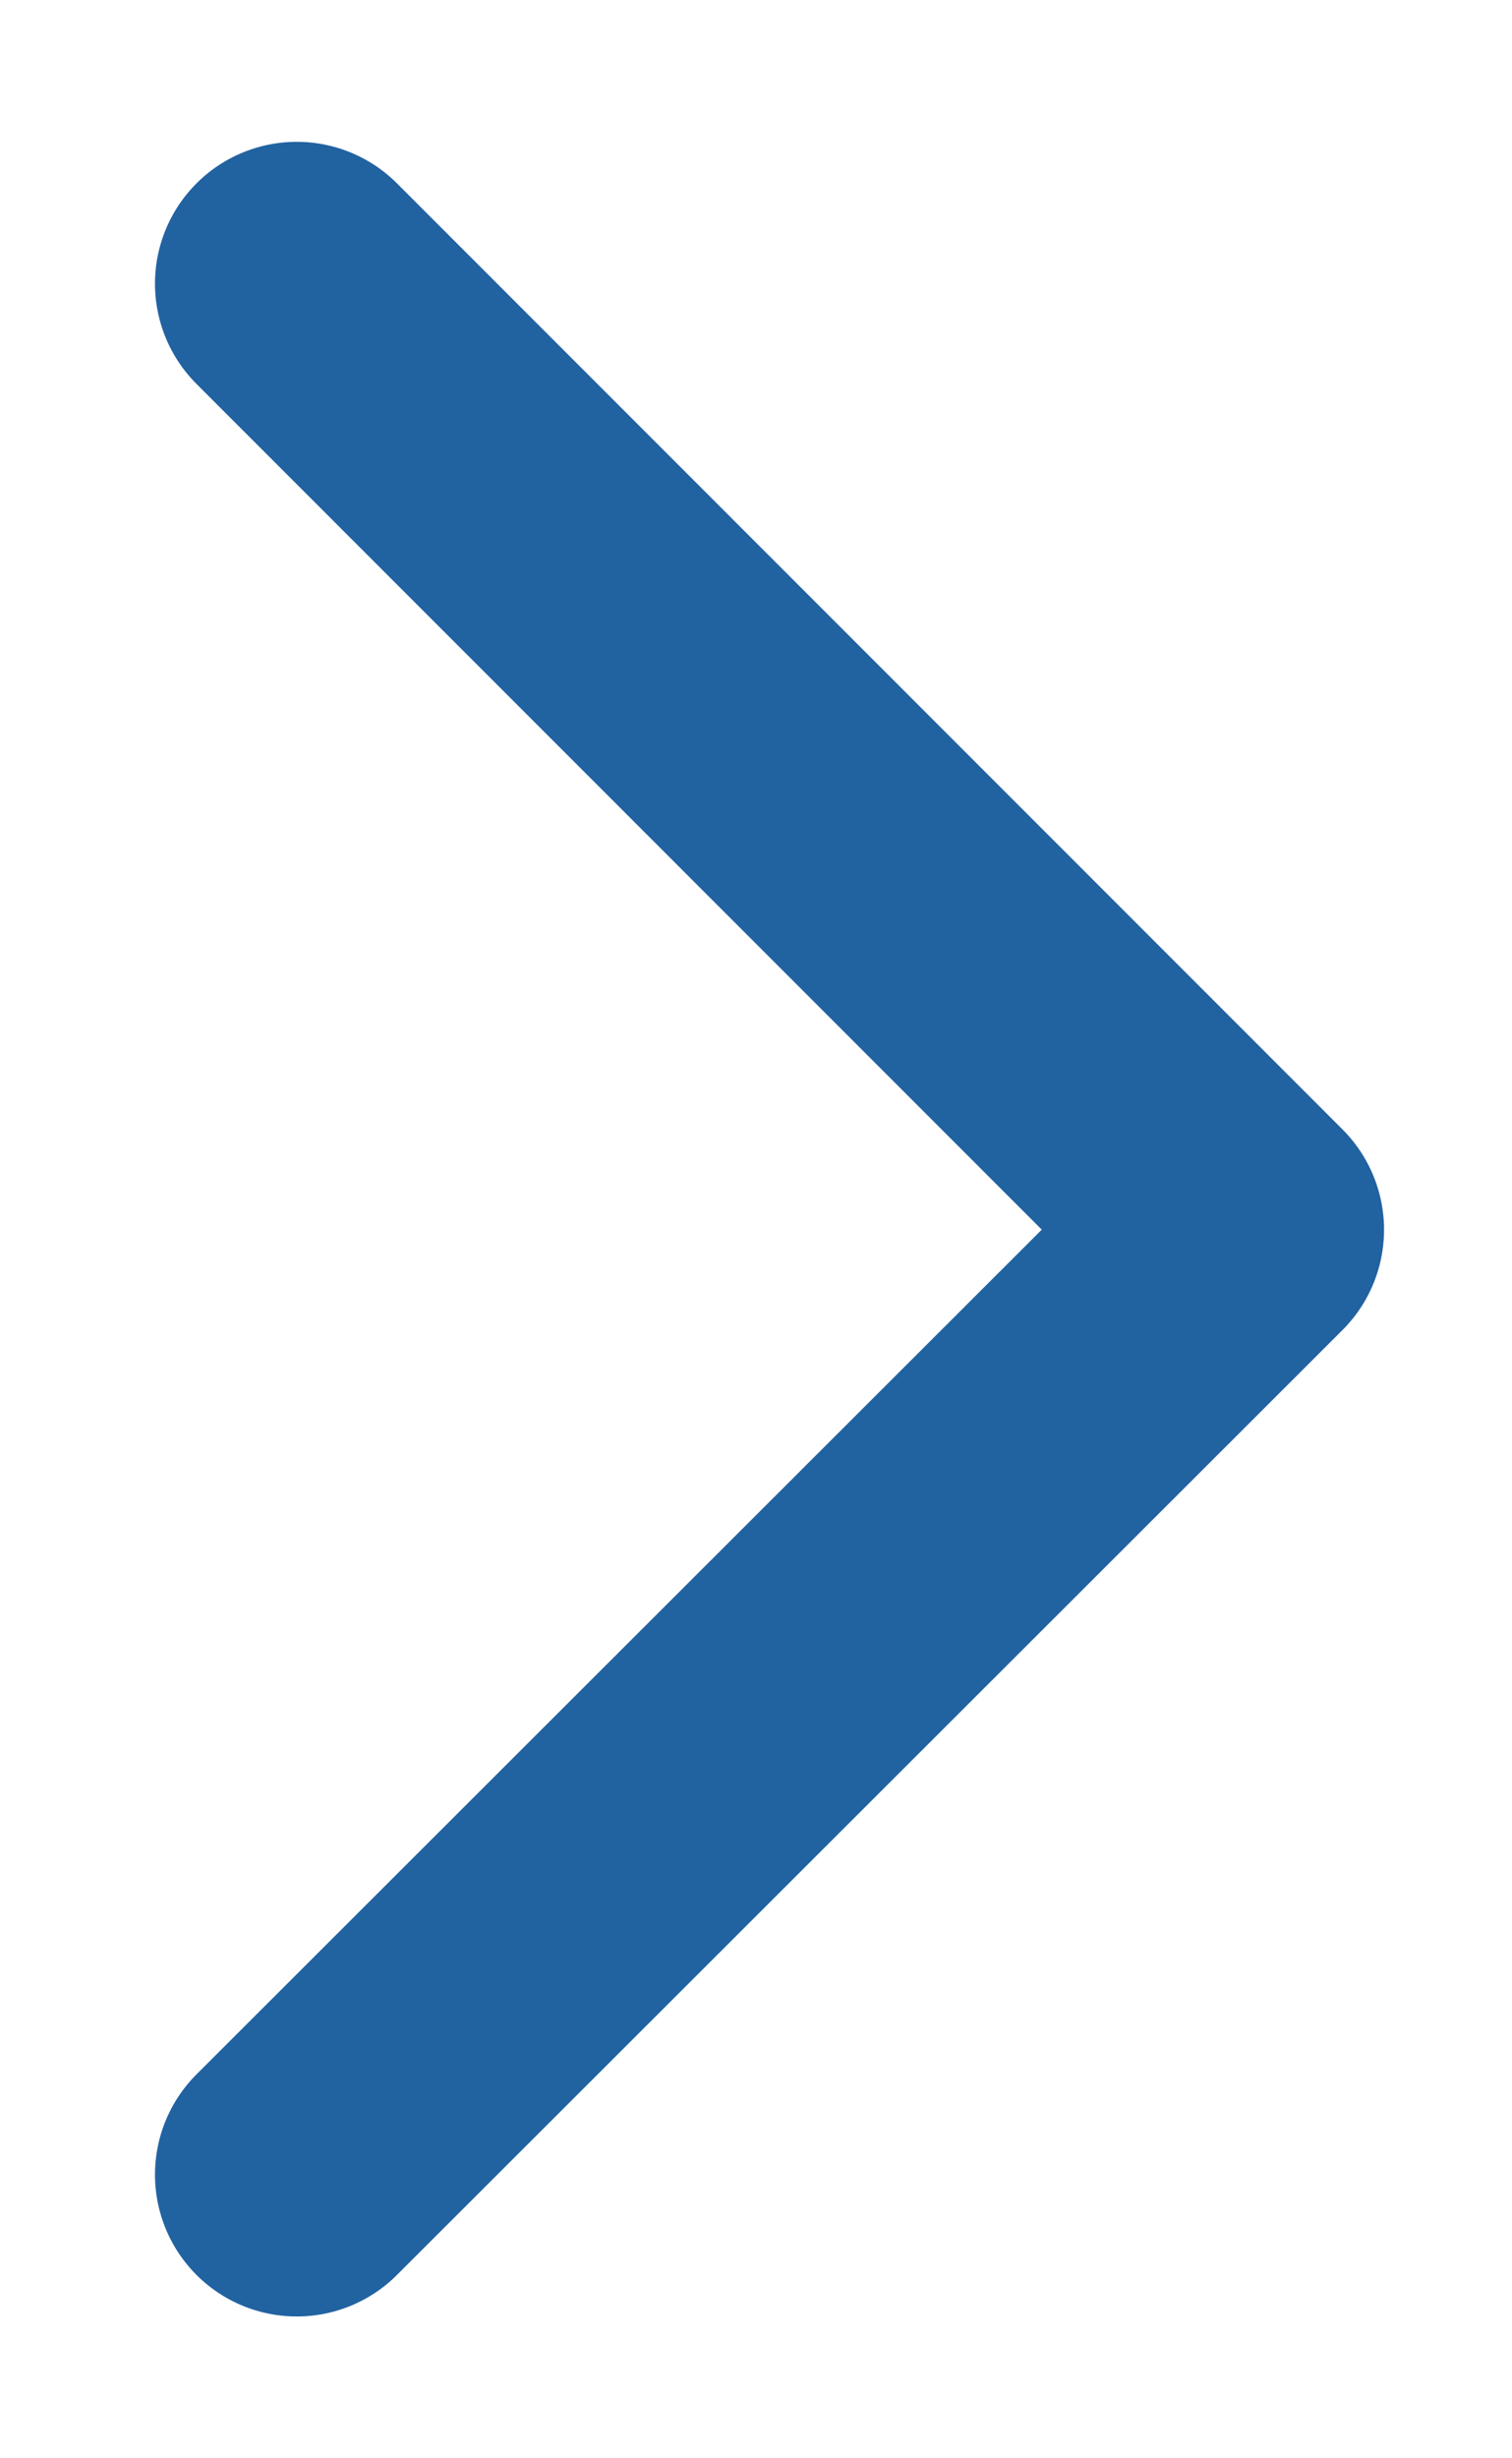
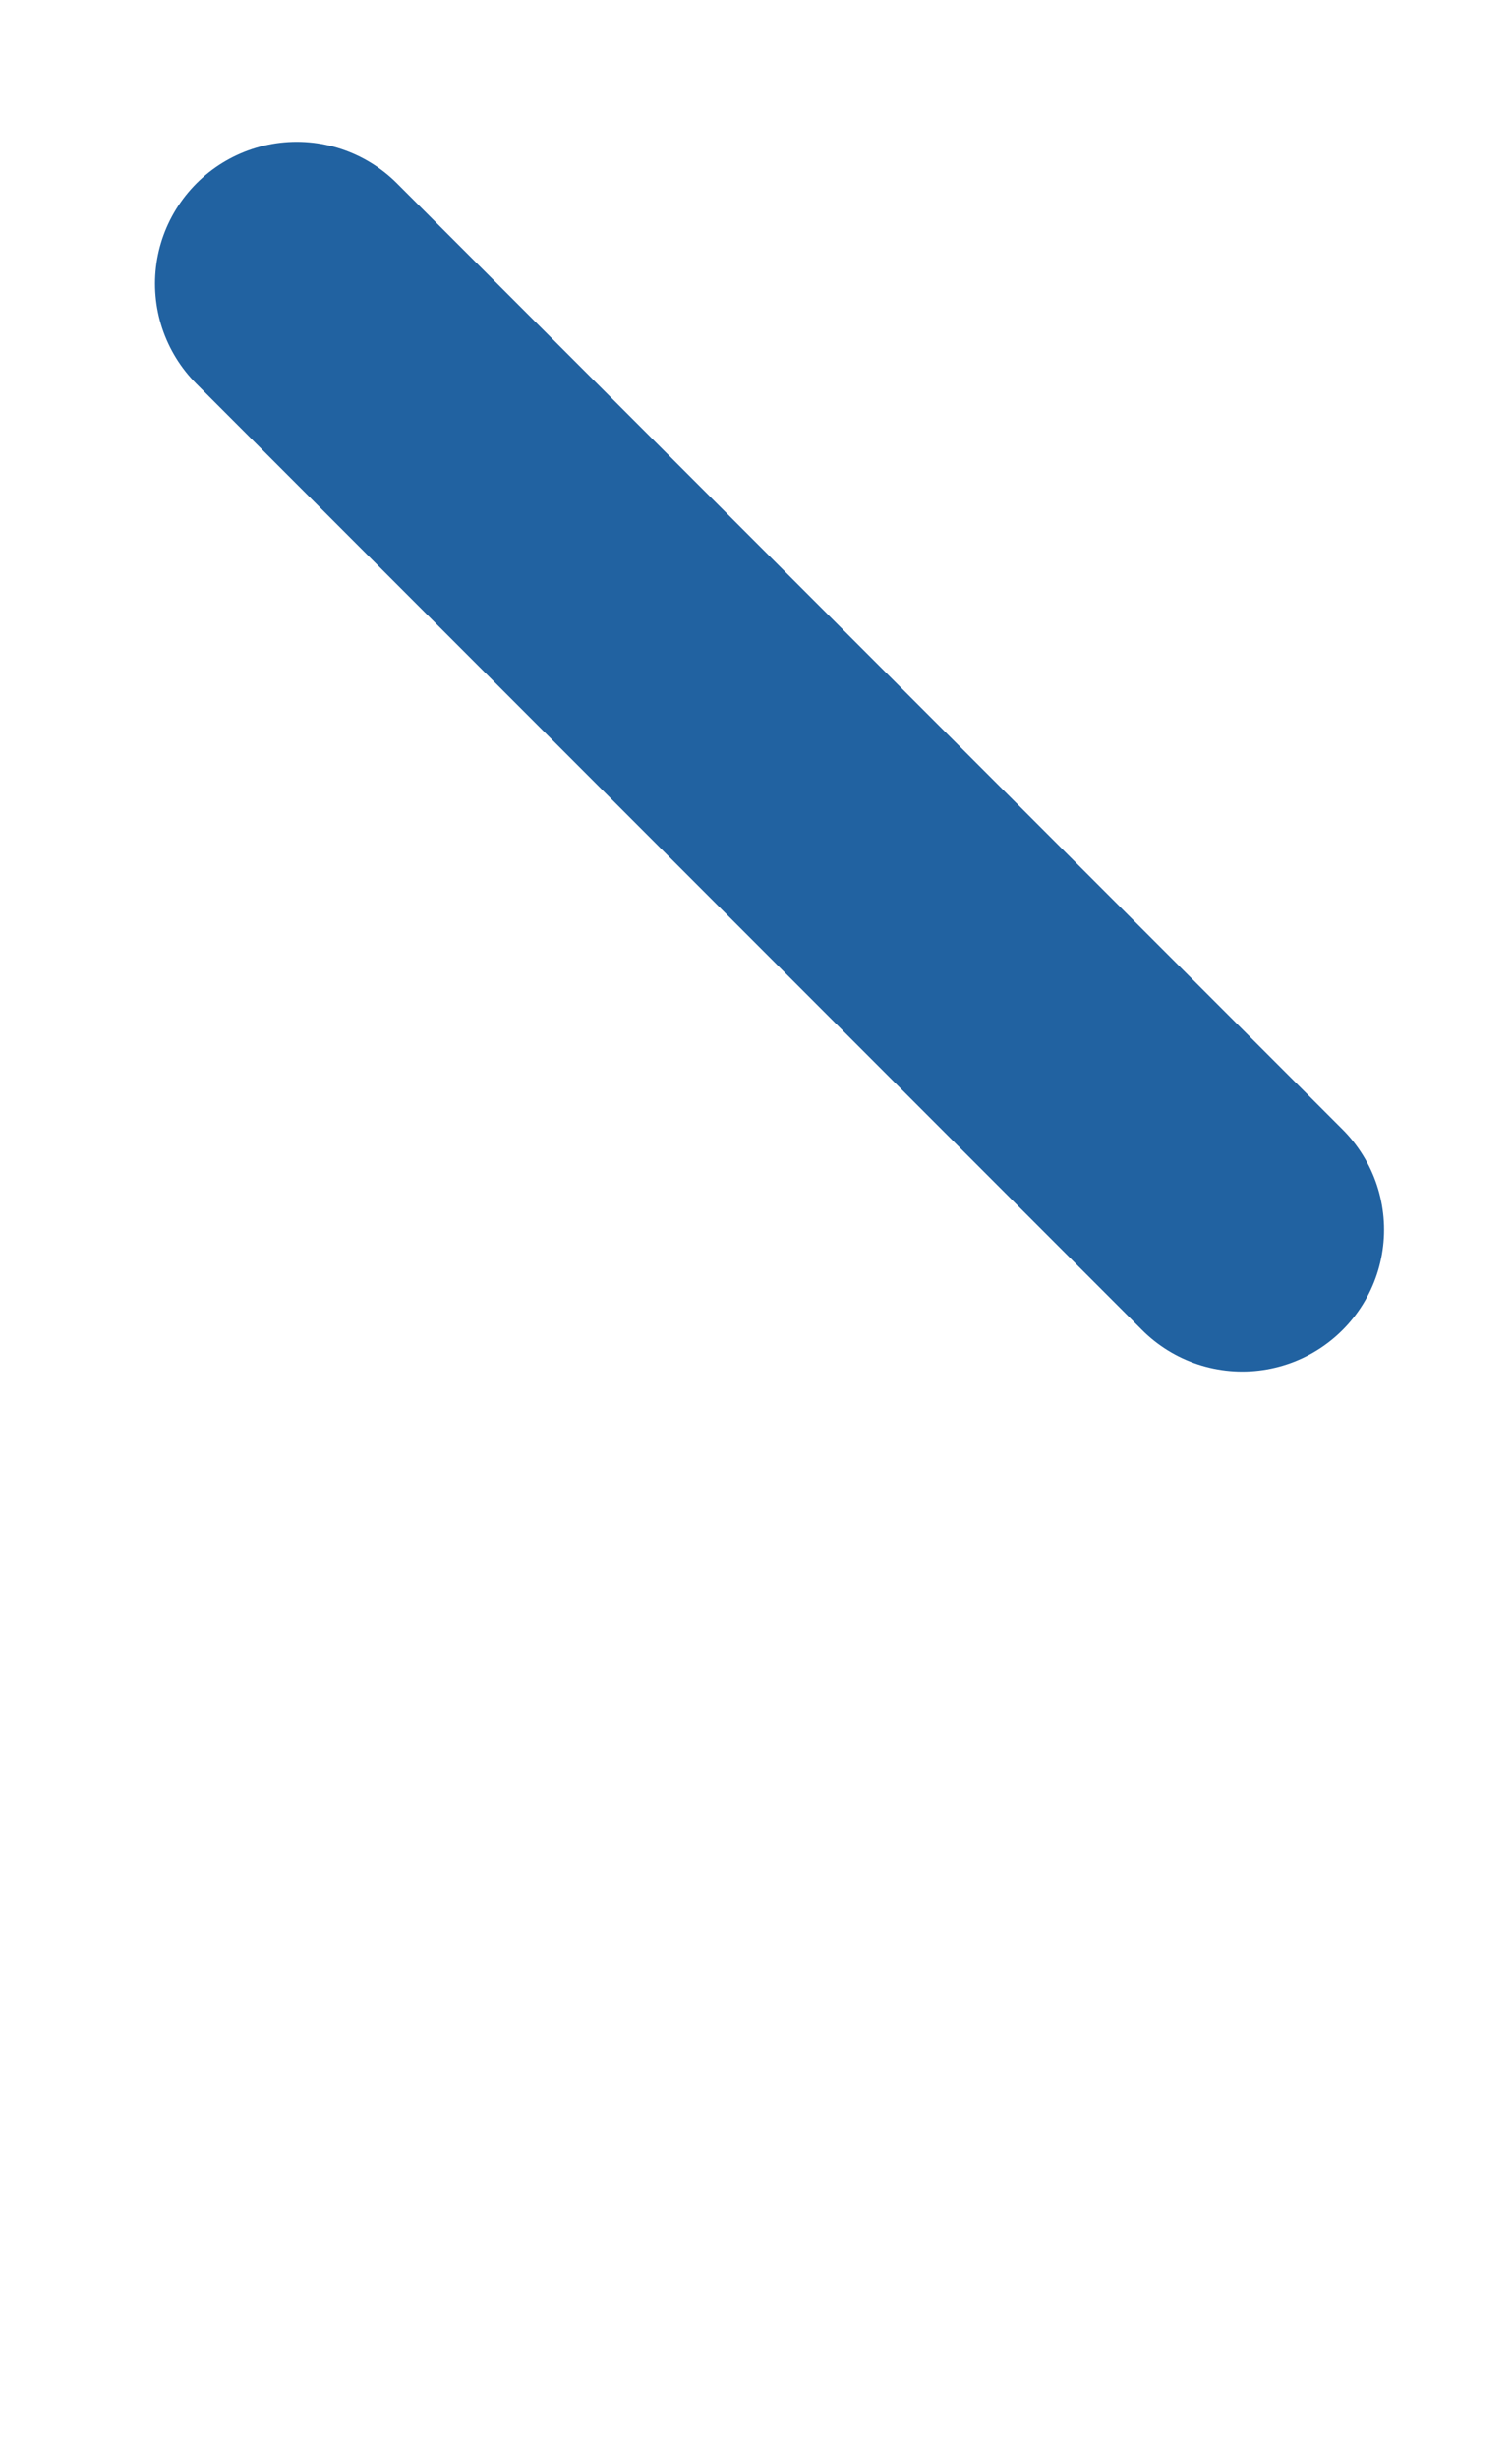
<svg xmlns="http://www.w3.org/2000/svg" width="8" height="13" viewBox="0 0 8 13" fill="none">
-   <path d="M1.57 1.5L6.573 6.503L1.57 11.5" stroke="#2162A1" stroke-width="1.5" stroke-linecap="round" stroke-linejoin="round" />
+   <path d="M1.57 1.5L6.573 6.503" stroke="#2162A1" stroke-width="1.5" stroke-linecap="round" stroke-linejoin="round" />
</svg>